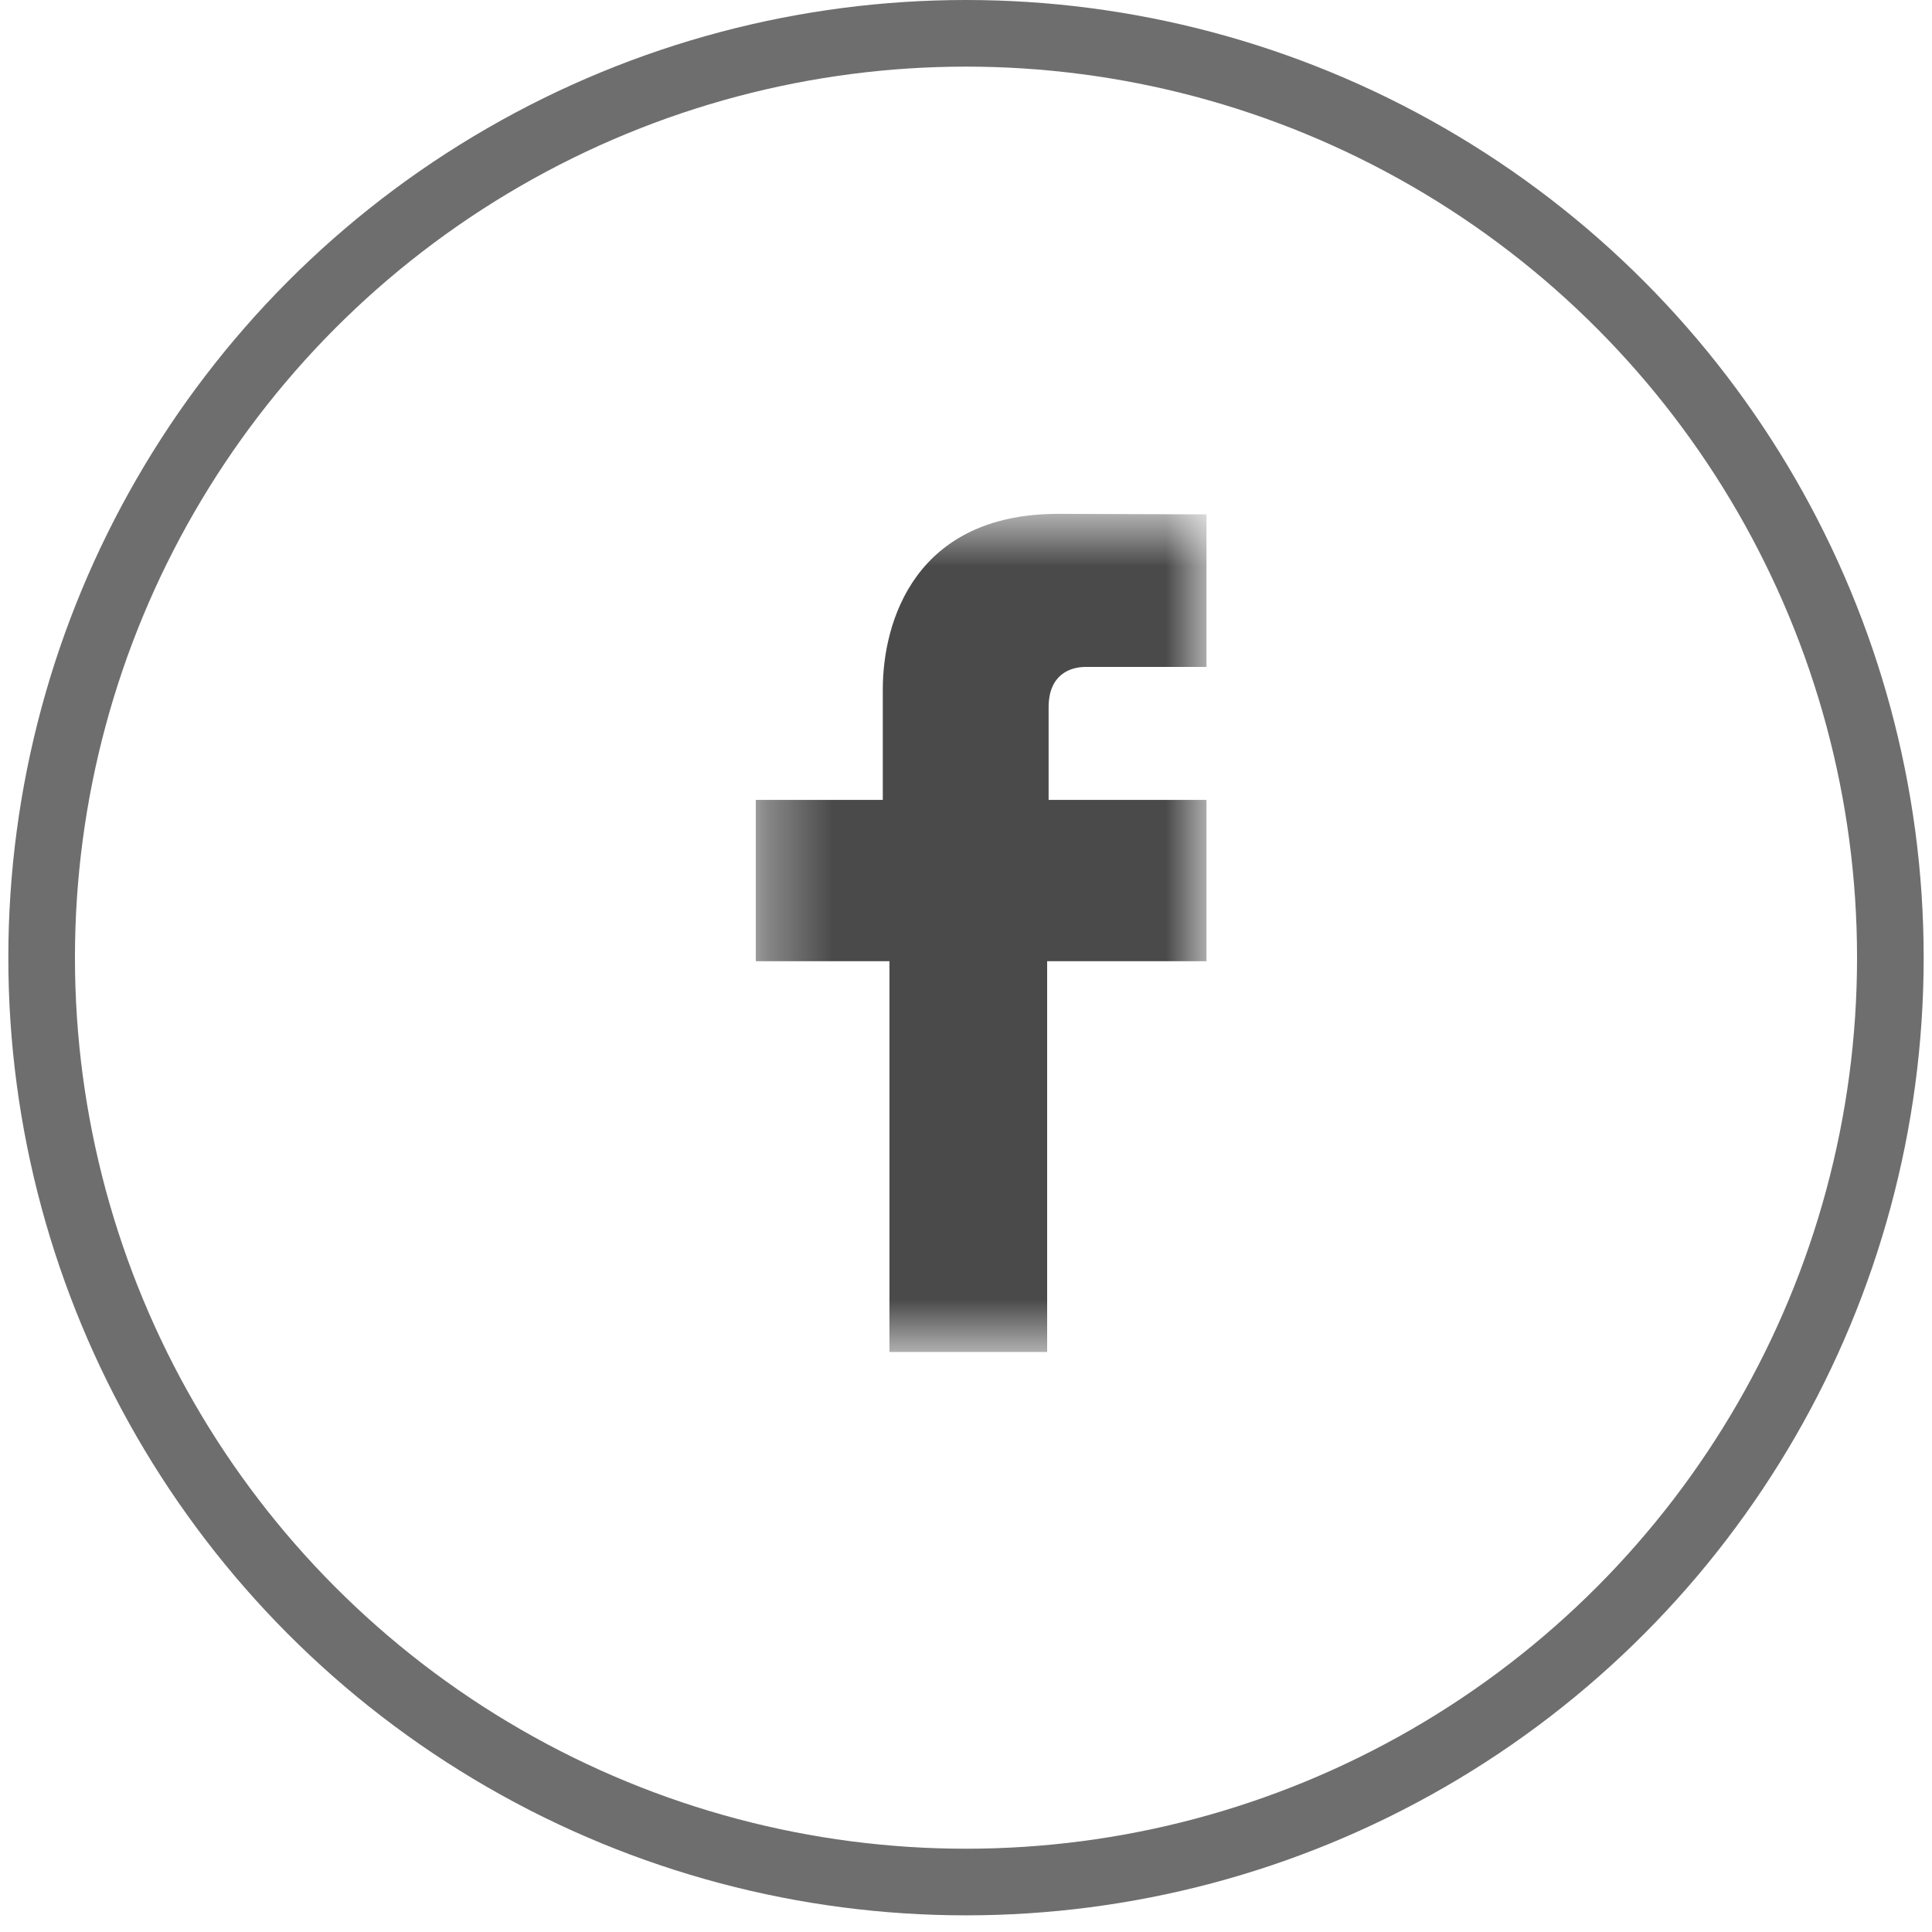
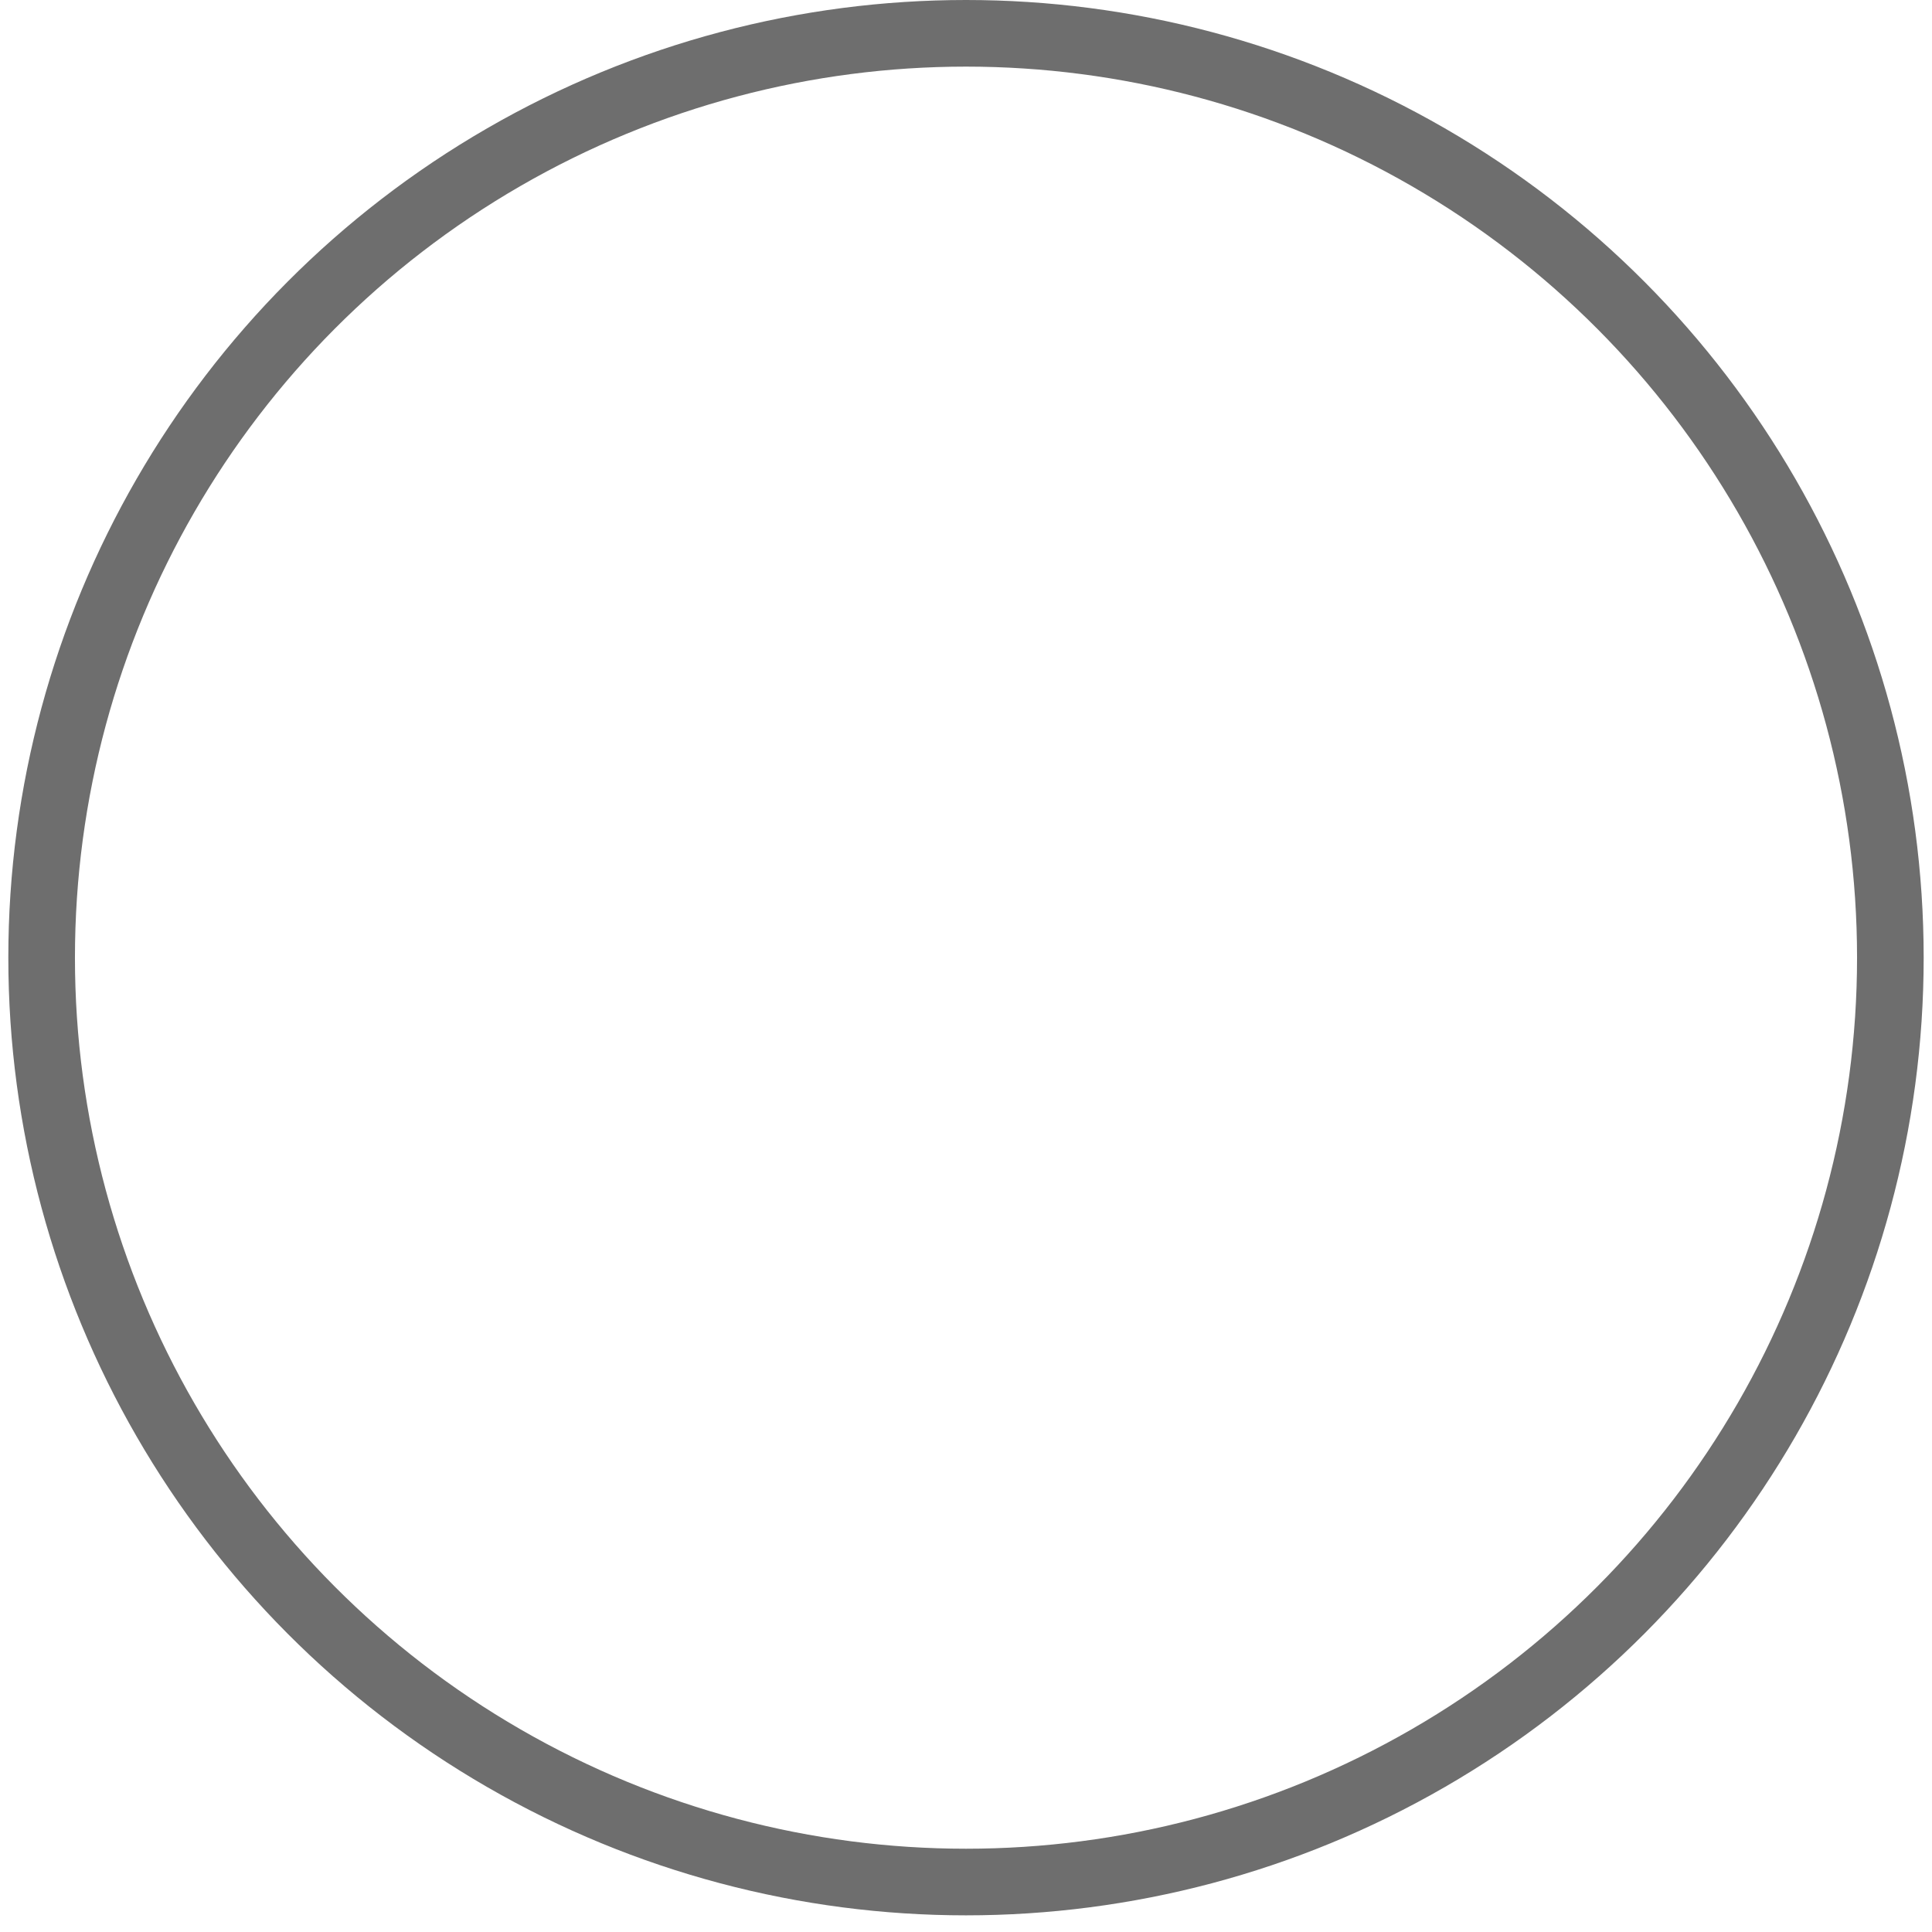
<svg xmlns="http://www.w3.org/2000/svg" width="29" height="29" viewBox="0 0 29 29" fill="none">
  <circle cx="14.5" cy="14.375" r="13.875" stroke="#6E6E6E" />
  <mask id="mask0_3450_2666" style="mask-type:luminance" maskUnits="userSpaceOnUse" x="11" y="7" width="8" height="14">
-     <path fill-rule="evenodd" clip-rule="evenodd" d="M11.345 7.713H18.109V20.294H11.345V7.713Z" fill="white" />
-   </mask>
+     </mask>
  <g mask="url(#mask0_3450_2666)">
    <path fill-rule="evenodd" clip-rule="evenodd" d="M18.11 14.428H15.718V20.294H13.351V14.428H11.345V12.007H13.251V10.35C13.251 9.321 13.739 7.713 15.886 7.713L18.11 7.721V10.011H16.294C16.065 10.011 15.74 10.124 15.74 10.616V12.007H18.11V14.428Z" fill="#4A4A4A" />
  </g>
</svg>